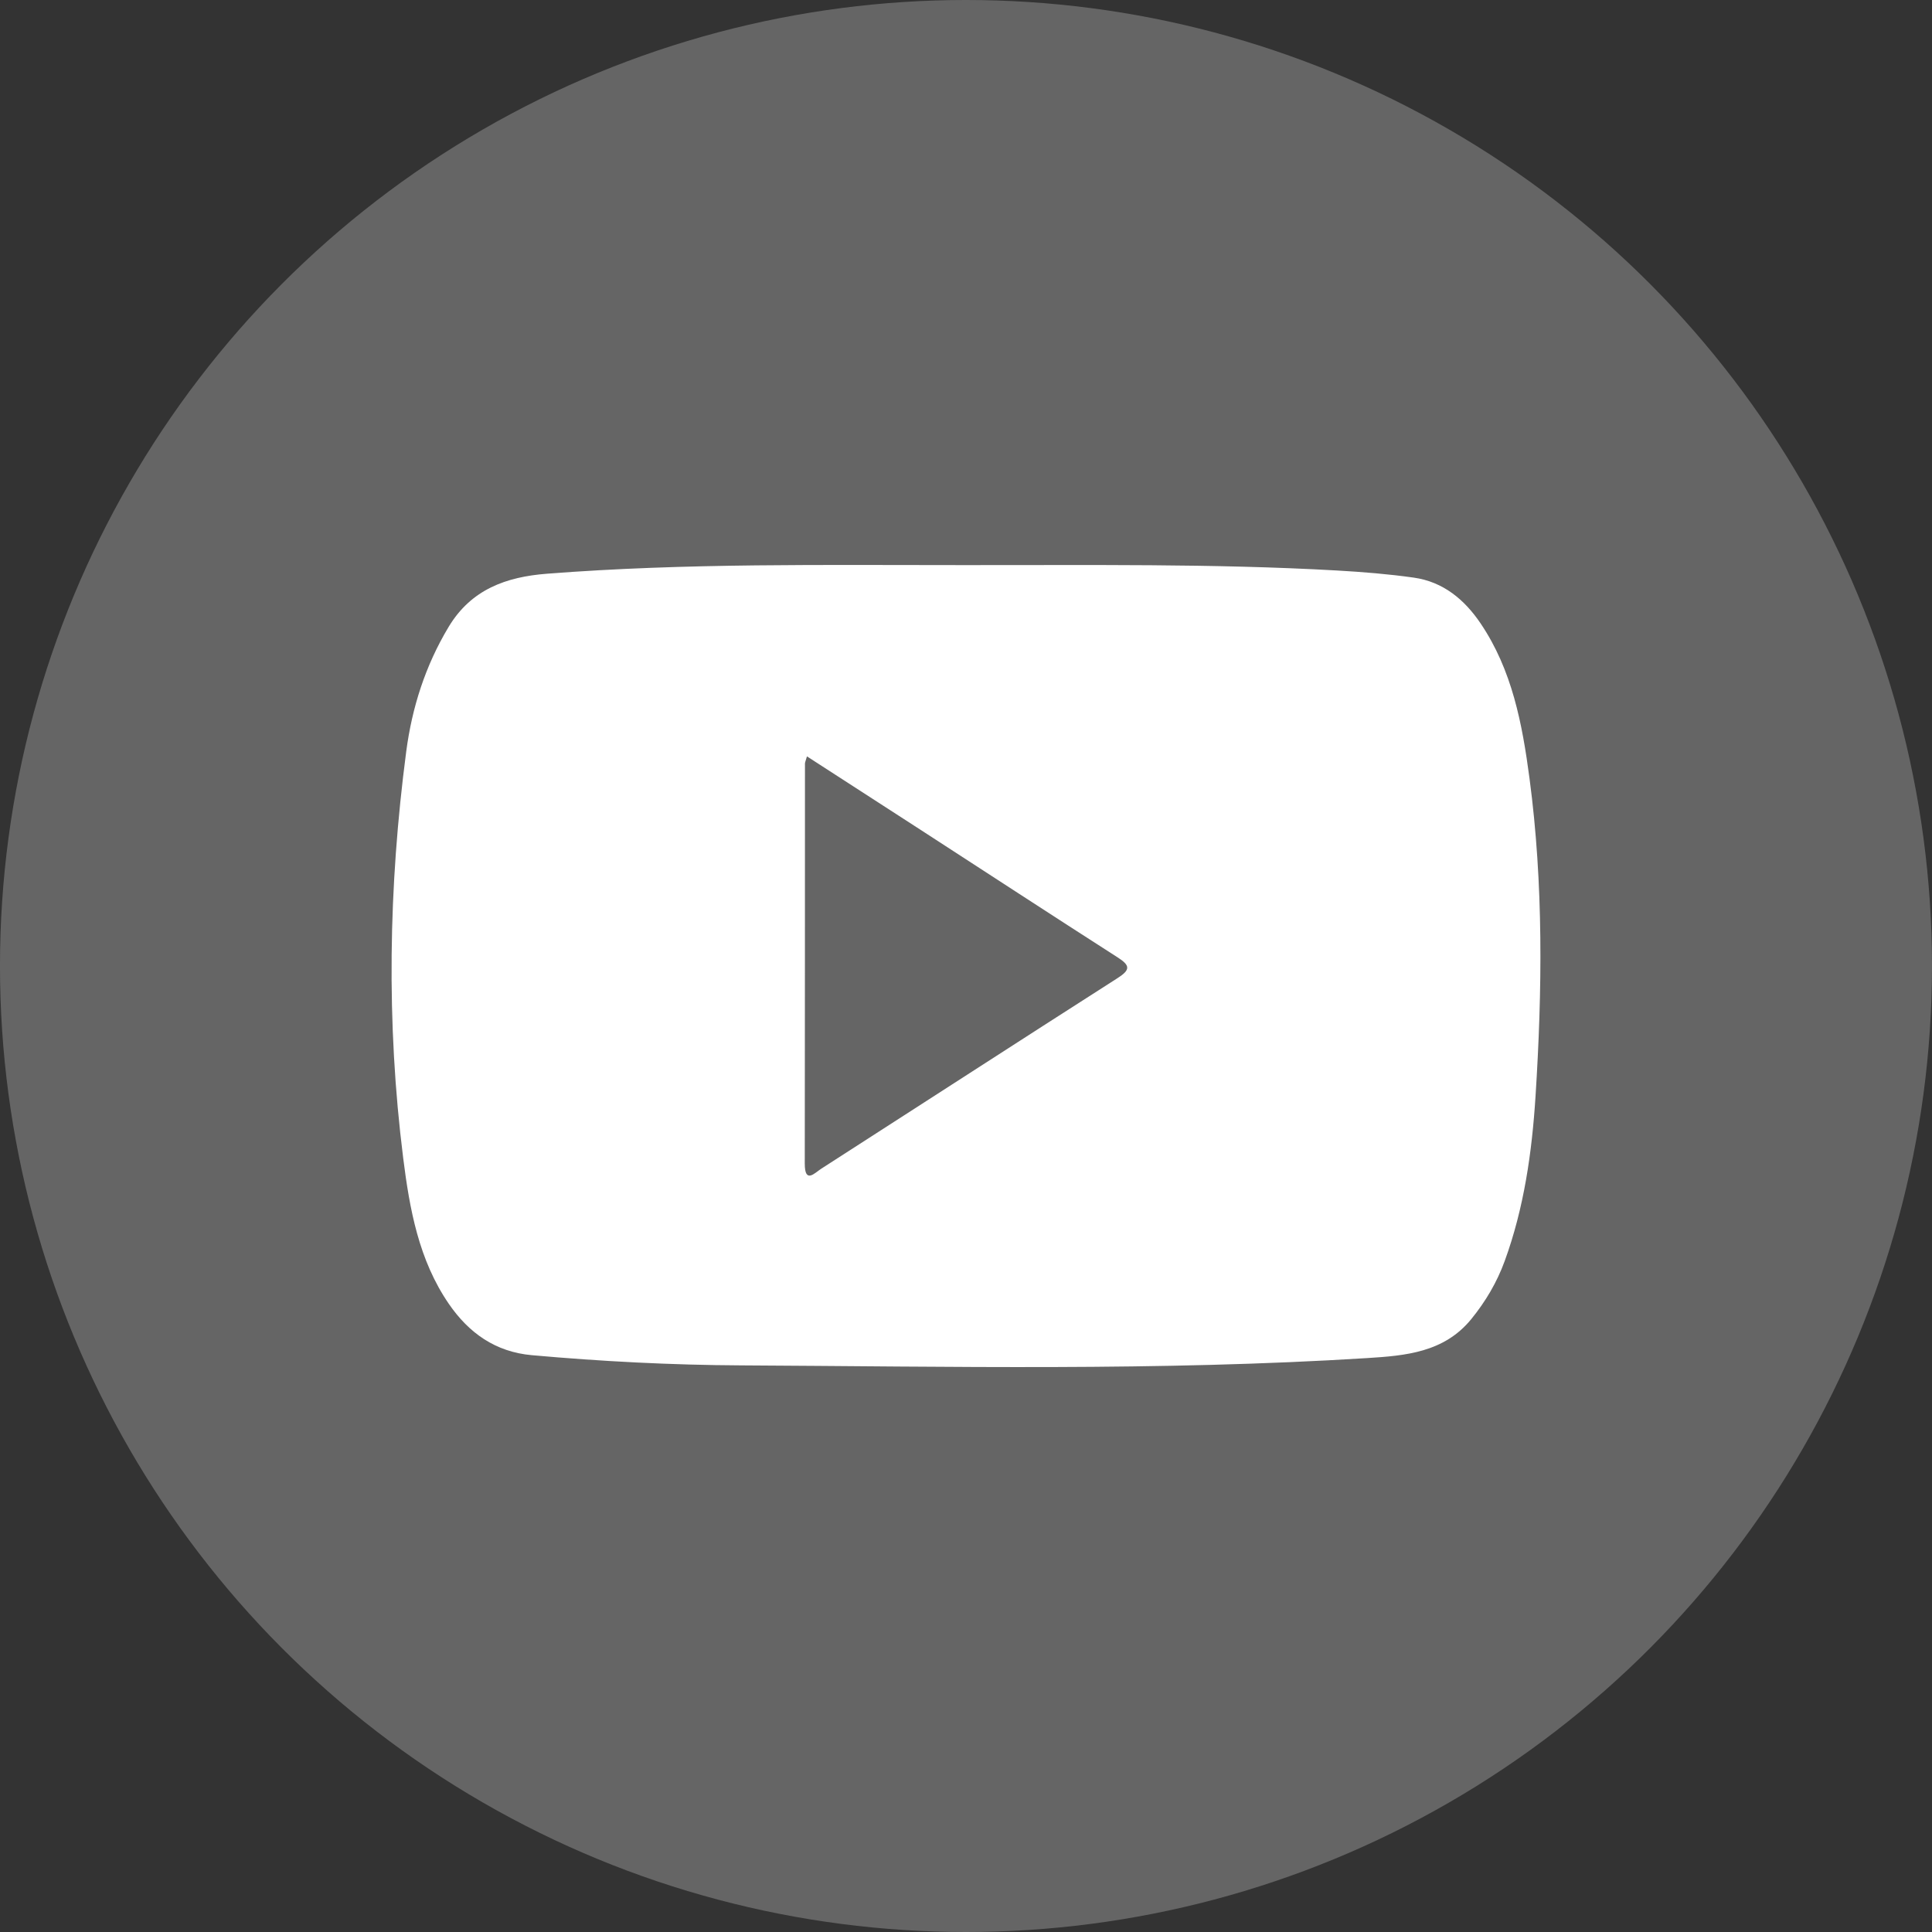
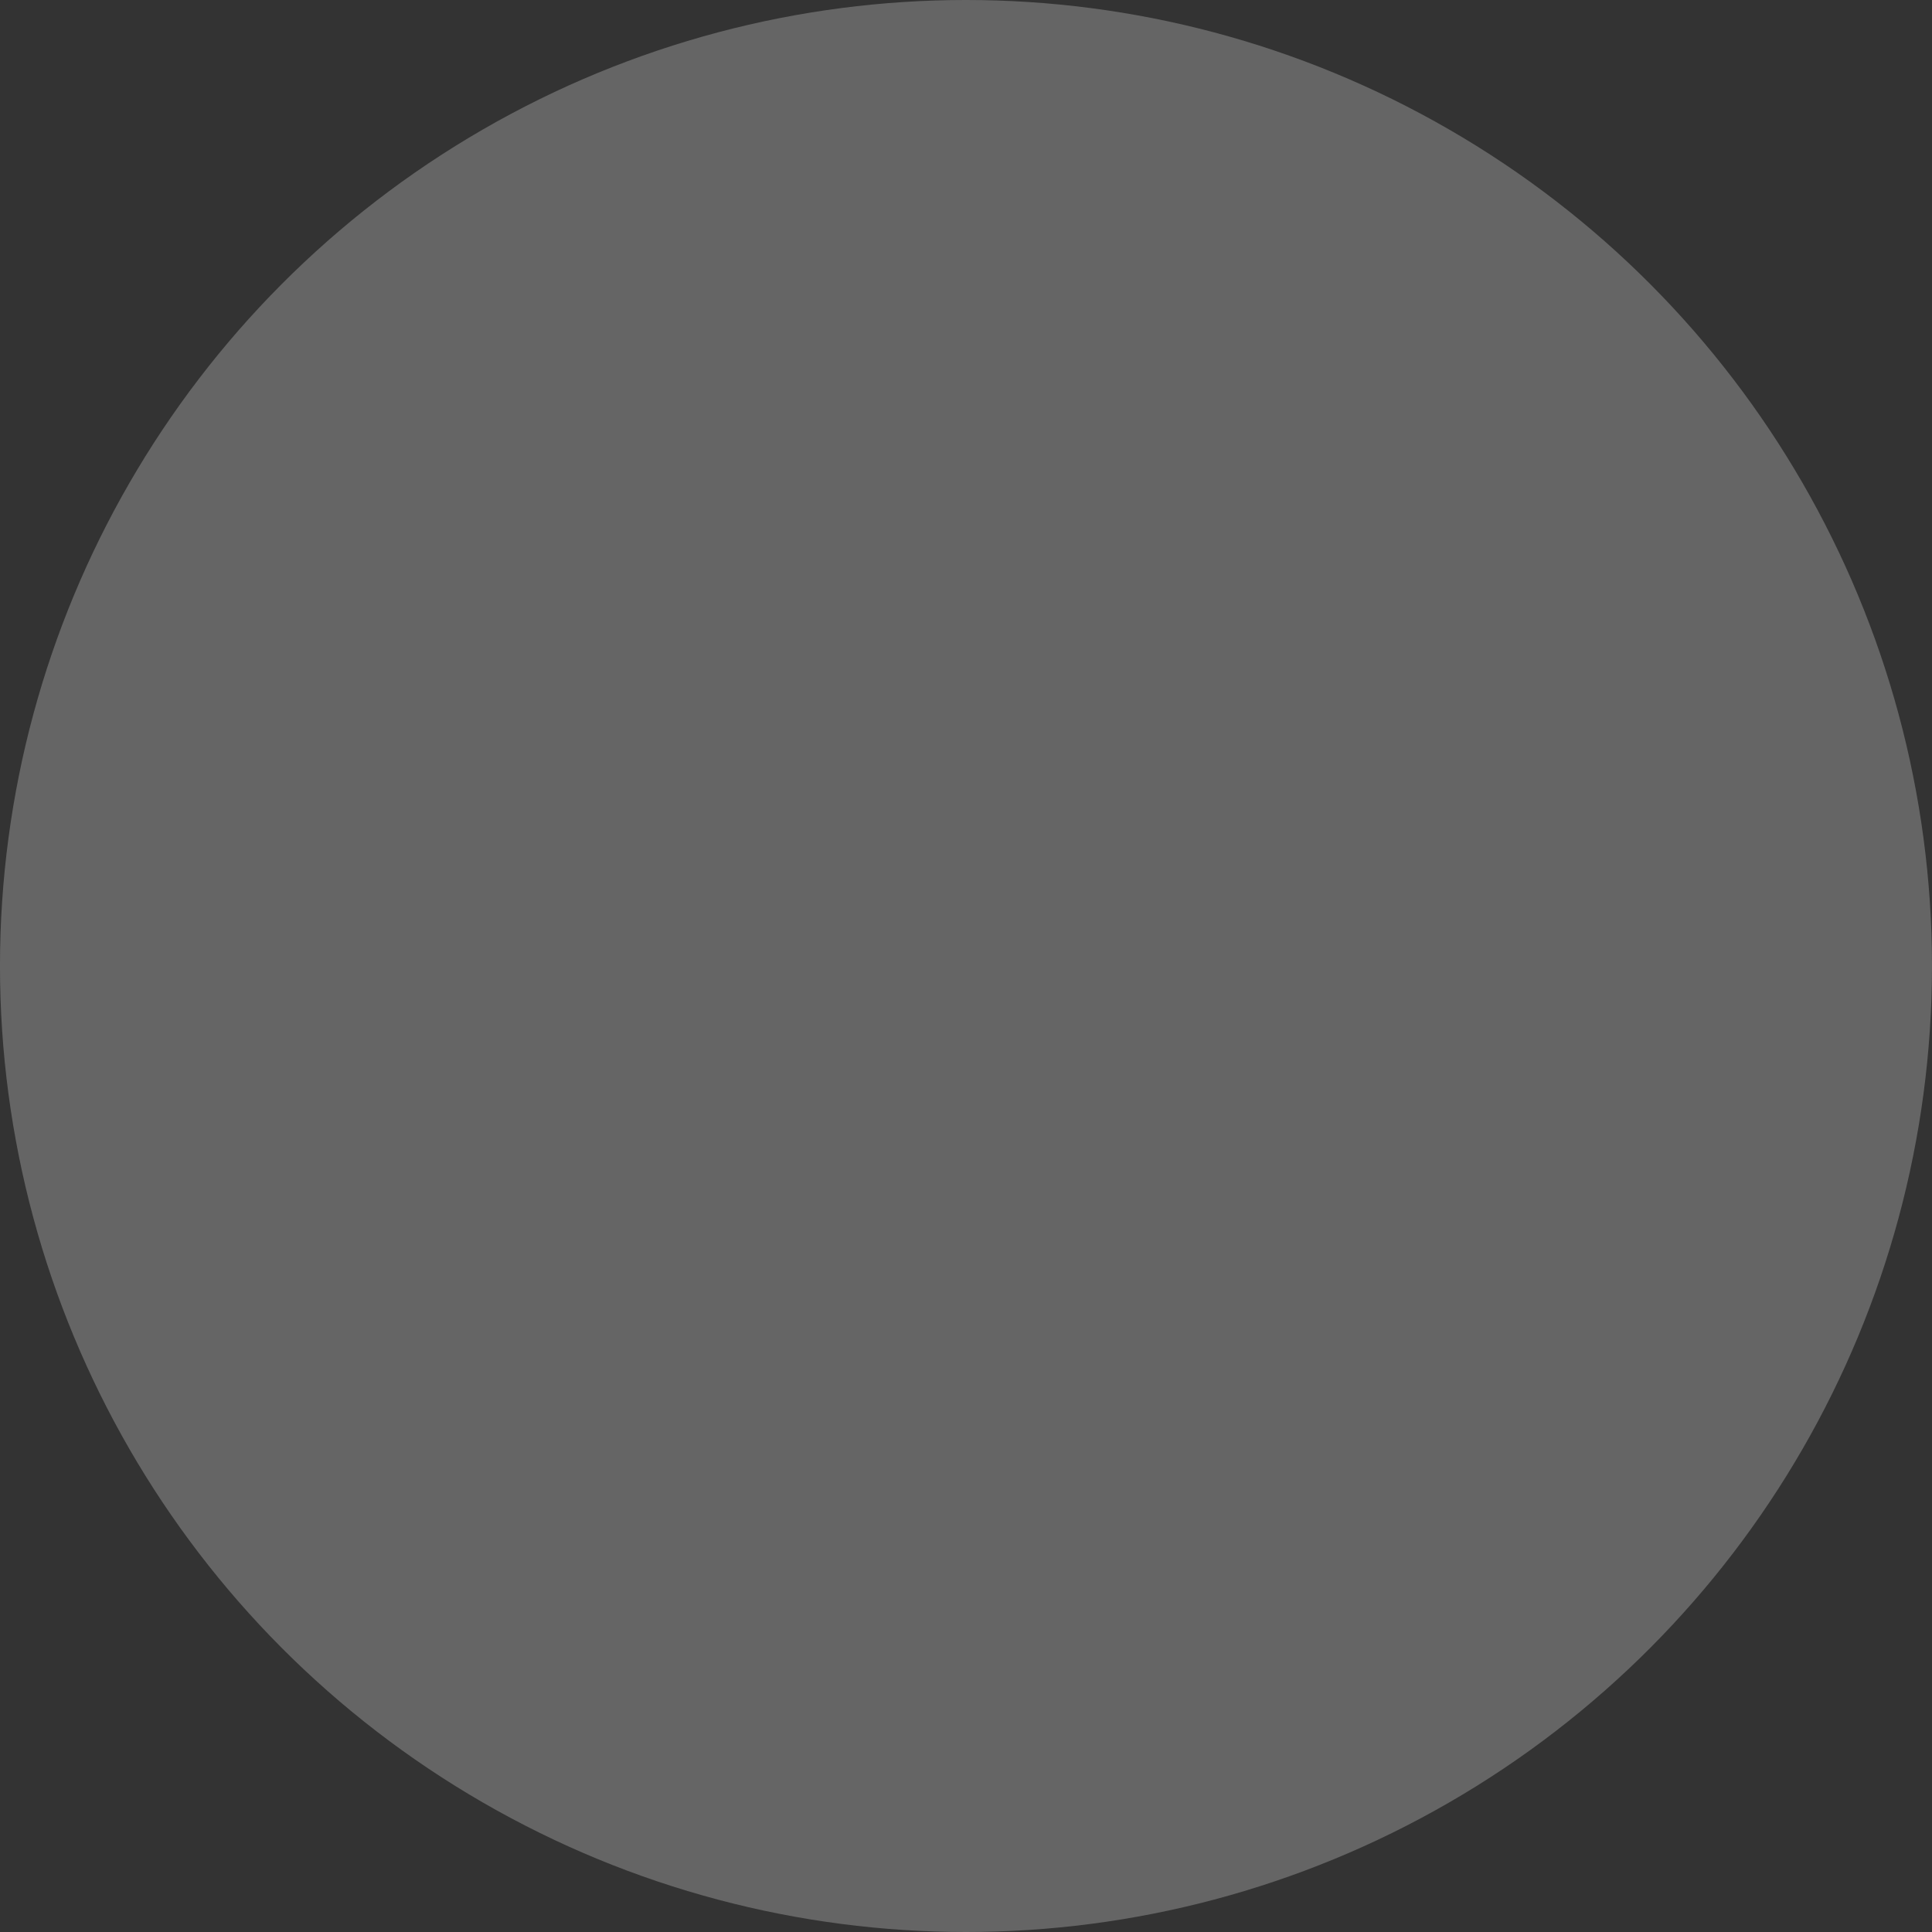
<svg xmlns="http://www.w3.org/2000/svg" version="1.1" id="Layer_1" x="0px" y="0px" width="100px" height="100px" viewBox="-9.966 -10.808 100 100" enable-background="new -9.966 -10.808 100 100" xml:space="preserve">
  <rect x="-9.966" y="-10.808" width="100" height="100" fill="#333333" stroke="none" />
  <circle fill="#656565" cx="40.033" cy="39.192" r="50" />
-   <path fill-rule="evenodd" clip-rule="evenodd" fill="#FFFFFF" d="M39.964,18.442c6.426,0.009,12.855-0.084,19.277,0.279  c1.327,0.076,2.657,0.183,3.972,0.369c1.517,0.214,2.62,1.134,3.452,2.363c1.637,2.418,2.162,5.209,2.536,8.027  c0.727,5.475,0.661,10.973,0.311,16.467c-0.185,2.893-0.593,5.767-1.596,8.518c-0.402,1.102-0.987,2.091-1.729,3.003  c-1.409,1.729-3.411,1.894-5.388,2.018c-10.789,0.675-21.594,0.434-32.393,0.378c-3.617-0.018-7.236-0.205-10.845-0.528  c-1.882-0.168-3.259-1.149-4.293-2.653c-1.56-2.269-2.033-4.913-2.365-7.551c-0.882-7.014-0.763-14.037,0.157-21.041  c0.3-2.282,0.991-4.445,2.193-6.448c1.172-1.953,2.994-2.592,5.086-2.755C25.538,18.327,32.753,18.446,39.964,18.442z" />
-   <path fill-rule="evenodd" clip-rule="evenodd" fill="#656565" d="M31.802,28.342c2.012,1.3,3.925,2.535,5.837,3.773  c3.411,2.209,6.812,4.433,10.233,6.624c0.662,0.423,0.688,0.646,0,1.084c-5.121,3.273-10.22,6.579-15.334,9.864  c-0.336,0.216-0.85,0.8-0.849-0.269c0.01-6.901,0.007-13.802,0.01-20.704C31.699,28.65,31.733,28.585,31.802,28.342z" />
</svg>